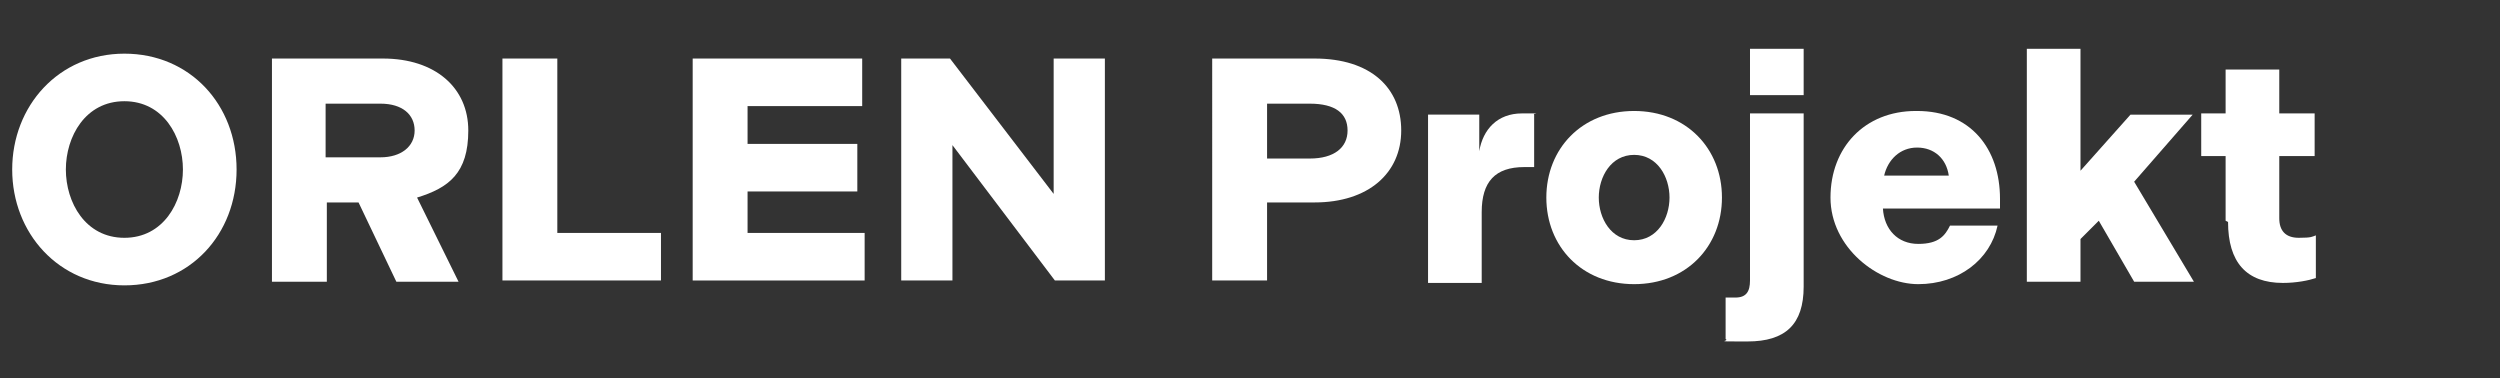
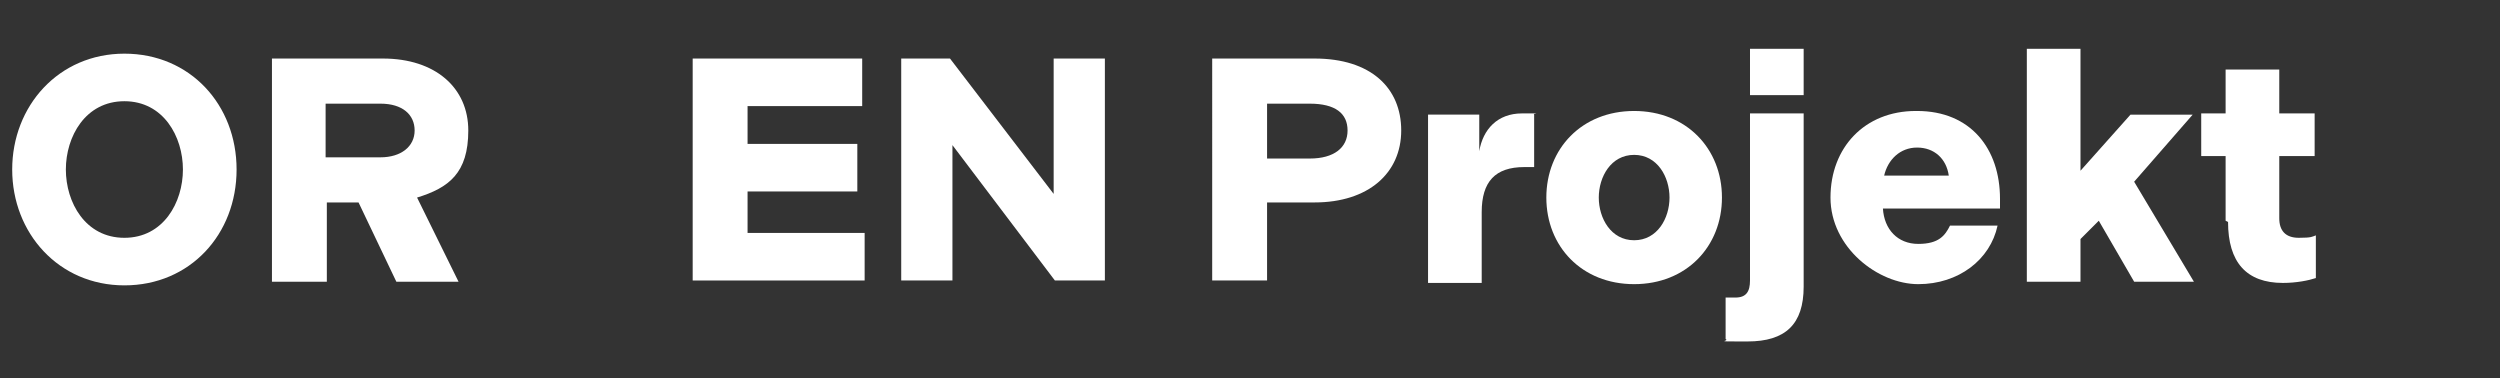
<svg xmlns="http://www.w3.org/2000/svg" id="Component_131_1" data-name="Component 131 1" viewBox="0 0 205 31">
  <rect x="0" y="0" width="205" height="31" fill="#333333" stroke="none" />
  <defs>
    <style>      .cls-1 {        isolation: isolate;      }      .cls-2 {        fill: #fff;        stroke-width: 0px;      }    </style>
  </defs>
  <g id="ORLEN_Projekt" data-name="ORLEN Projekt" class="cls-1">
    <g class="cls-1">
      <path class="cls-2" d="M1,13.9c0-5.2,3.8-9.5,9.2-9.5s9.2,4.2,9.2,9.5-3.8,9.5-9.2,9.5S1,19.1,1,13.9ZM15,13.9c0-2.7-1.6-5.6-4.8-5.6s-4.8,2.9-4.8,5.6,1.6,5.6,4.8,5.6,4.8-2.9,4.8-5.6Z" />
      <path class="cls-2" d="M22.2,4.8h9.2c4.3,0,7,2.4,7,5.9s-1.6,4.7-4.2,5.5l3.4,6.9h-5.1l-3.1-6.5h-2.6v6.5h-4.5V4.8ZM31.2,12.9c1.7,0,2.8-.9,2.8-2.2s-1-2.2-2.8-2.2h-4.5v4.4h4.5Z" />
-       <path class="cls-2" d="M41.2,4.8h4.5v14.3h8.5v3.9h-13V4.8Z" />
      <path class="cls-2" d="M56.8,4.8h13.9v3.9h-9.4v3.1h9v3.9h-9v3.4h9.6v3.9h-14.1V4.8Z" />
      <path class="cls-2" d="M73.8,4.8h4.1l8.5,11.1V4.8h4.2v18.2h-4.1l-8.4-11.1v11.1h-4.2V4.8Z" />
      <path class="cls-2" d="M99.4,4.8h8.4c4.6,0,7.1,2.4,7.1,5.9s-2.7,5.9-7.1,5.9h-3.9v6.4h-4.5V4.8ZM107.4,13c2,0,3.1-.9,3.1-2.3s-1-2.2-3.1-2.2h-3.5v4.5h3.5Z" />
-       <path class="cls-2" d="M117.1,9.4h4.2v3c.3-1.8,1.5-3.1,3.5-3.1s.8,0,1,.1v4.3c-.3,0-.5,0-.8,0-2.4,0-3.5,1.2-3.5,3.7v5.8h-4.4v-13.6Z" />
+       <path class="cls-2" d="M117.1,9.4h4.2v3c.3-1.8,1.5-3.1,3.5-3.1s.8,0,1,.1v4.3c-.3,0-.5,0-.8,0-2.4,0-3.5,1.2-3.5,3.7v5.8h-4.4v-13.6" />
      <path class="cls-2" d="M126.8,16.2c0-4,2.9-7.1,7.2-7.1s7.2,3.1,7.2,7.1-2.9,7.1-7.2,7.1-7.2-3.1-7.2-7.1ZM136.9,16.2c0-1.7-1-3.5-2.9-3.5s-2.9,1.8-2.9,3.5,1,3.5,2.9,3.5,2.9-1.8,2.9-3.5Z" />
      <path class="cls-2" d="M141.5,27.9v-3.5c.3,0,.5,0,.8,0,.9,0,1.2-.5,1.2-1.4v-13.7h4.4v14.2c0,3.1-1.5,4.5-4.6,4.5s-1.4,0-1.8-.2ZM143.5,4h4.4v3.8h-4.4v-3.8Z" />
      <path class="cls-2" d="M157.2,9.1c4.4,0,6.8,3.1,6.8,7.2v.8h-9.6c.1,1.7,1.2,2.9,2.9,2.9s2.2-.7,2.6-1.5h3.9c-.6,2.8-3.2,4.8-6.5,4.8s-7.2-3-7.2-7.1,2.8-7.1,7-7.1ZM159.8,14.4c-.2-1.4-1.2-2.3-2.6-2.3s-2.4,1-2.7,2.3h5.4Z" />
      <path class="cls-2" d="M166.2,4h4.4v10l4.1-4.6h5.1l-4.8,5.5,4.9,8.2h-4.9l-2.9-5-1.5,1.5v3.5h-4.4V4Z" />
      <path class="cls-2" d="M182.5,18.1v-5.3h-2v-3.5h2v-3.6h4.4v3.6h2.9v3.5h-2.9v5.1c0,1,.5,1.6,1.6,1.6s1.1-.1,1.4-.2v3.5c-.6.2-1.6.4-2.7.4-3,0-4.5-1.7-4.5-5Z" />
    </g>
  </g>
</svg>